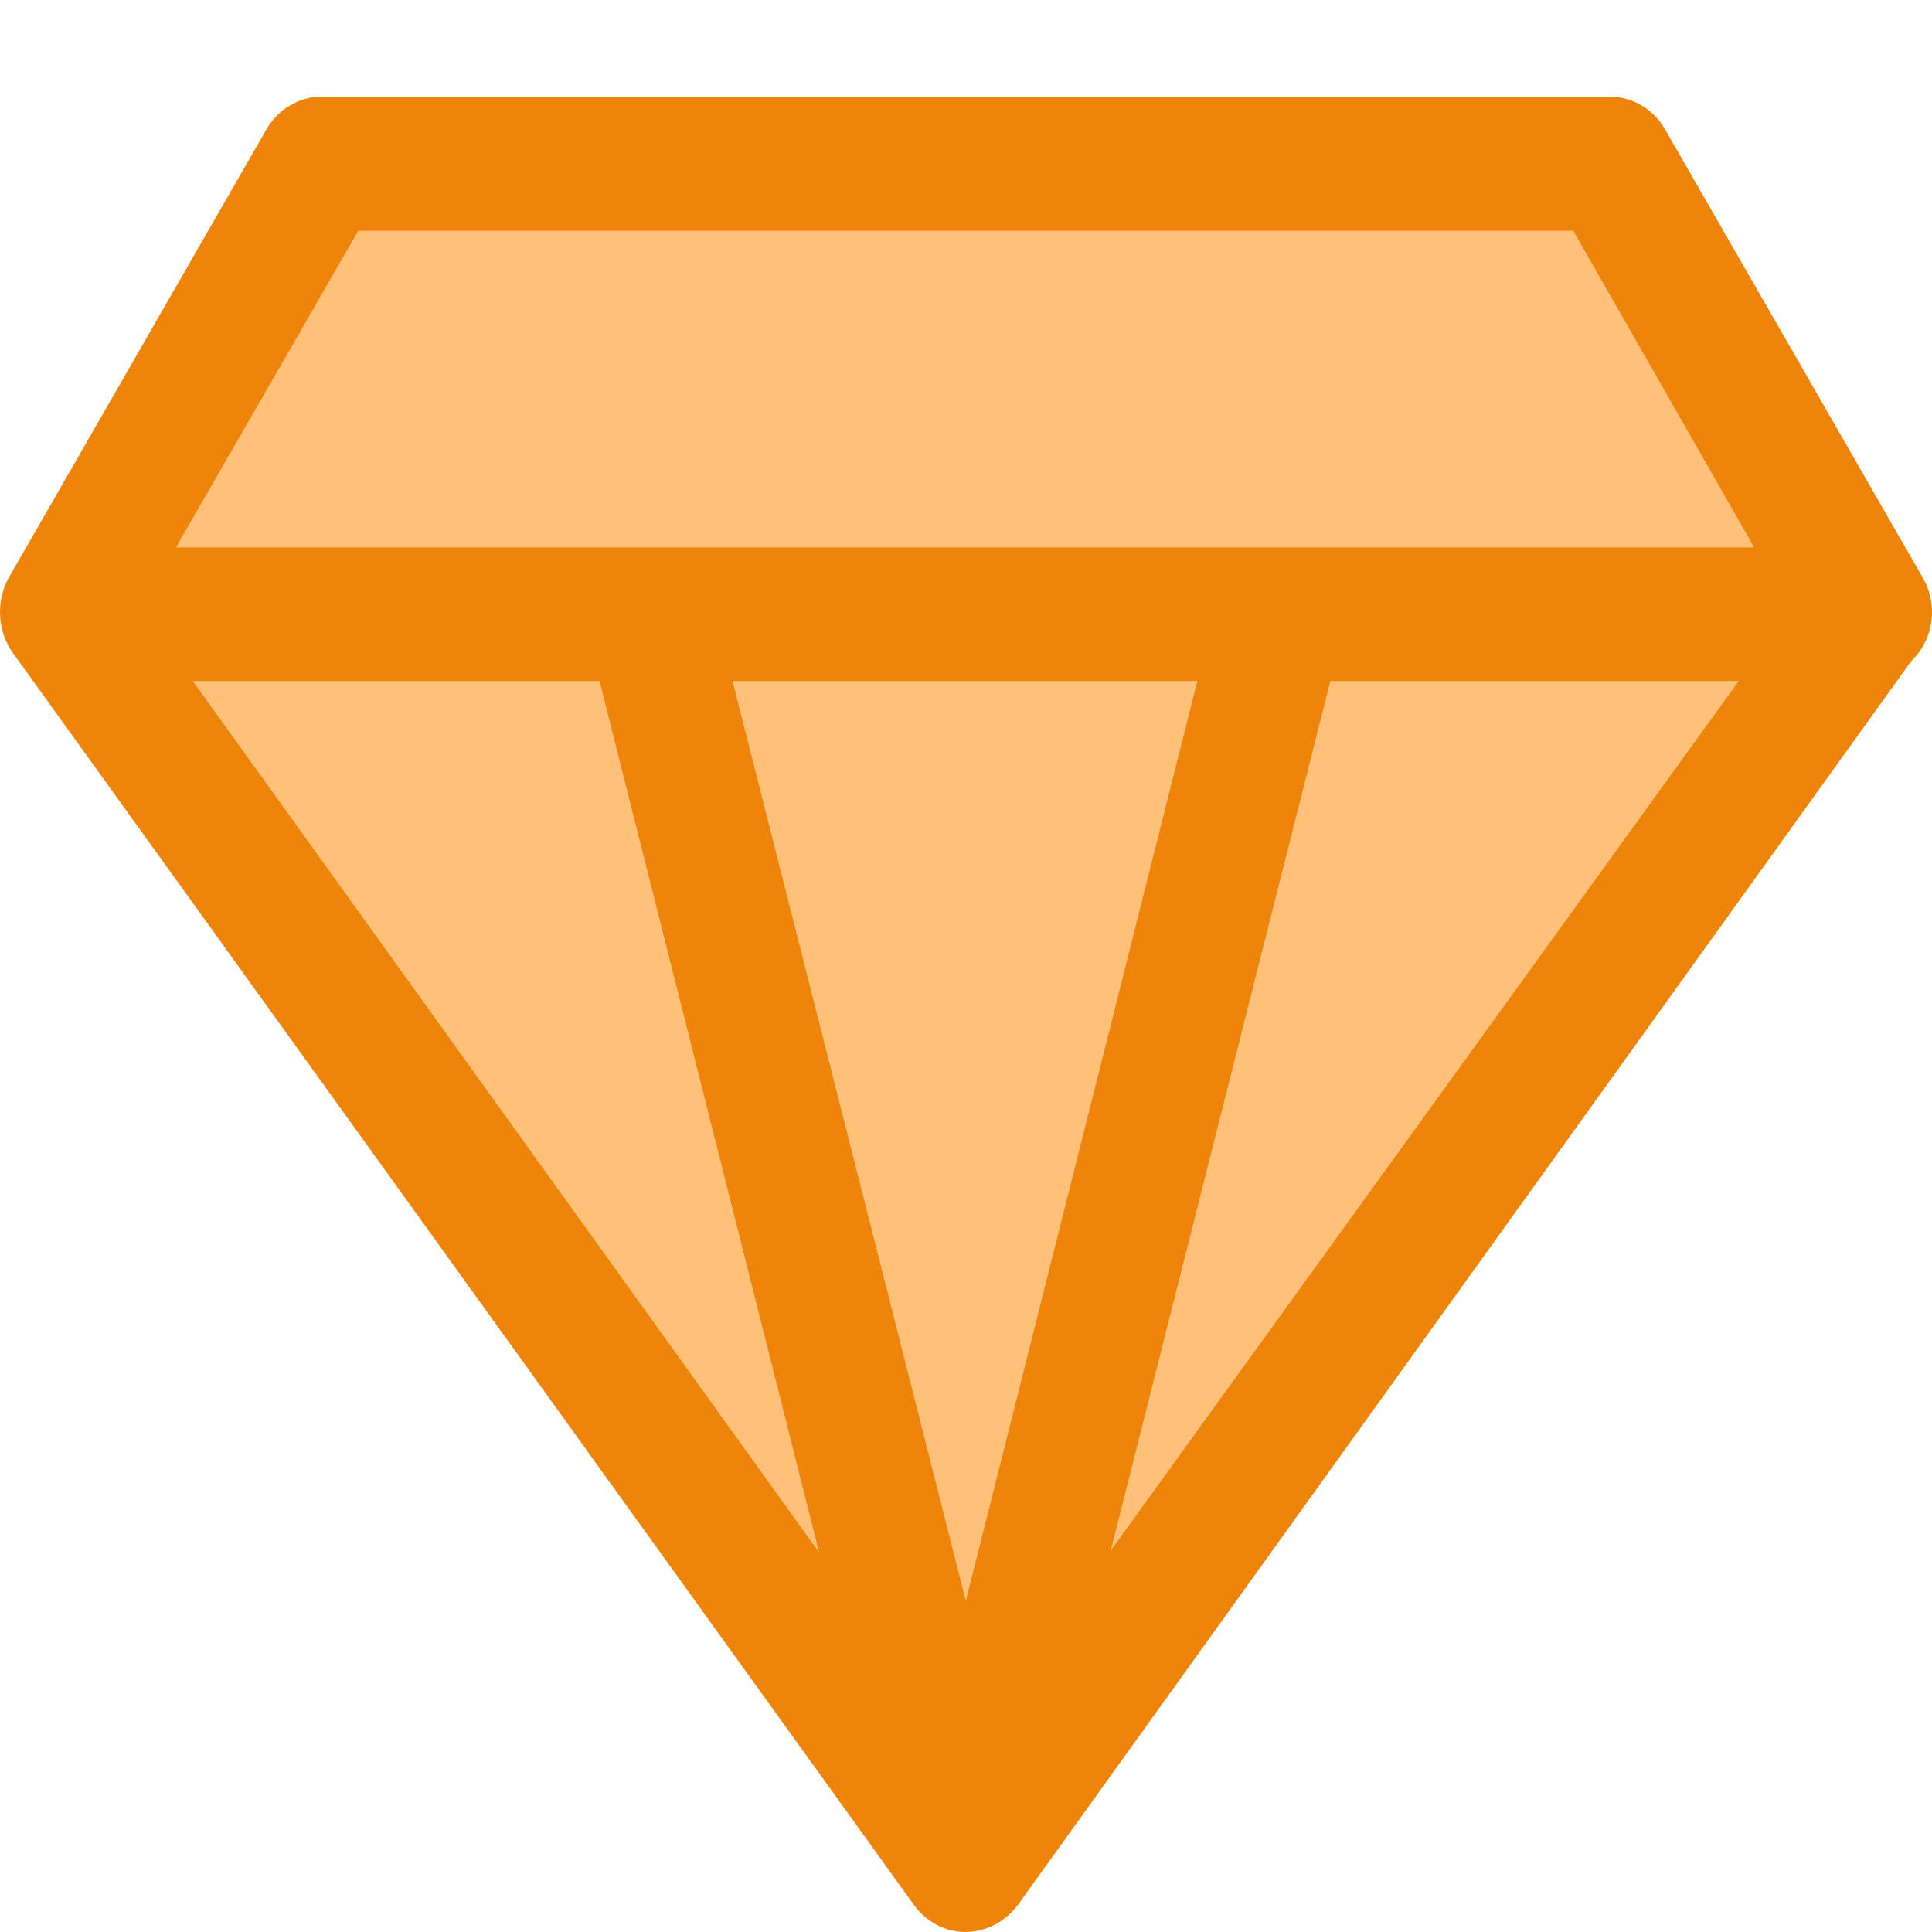
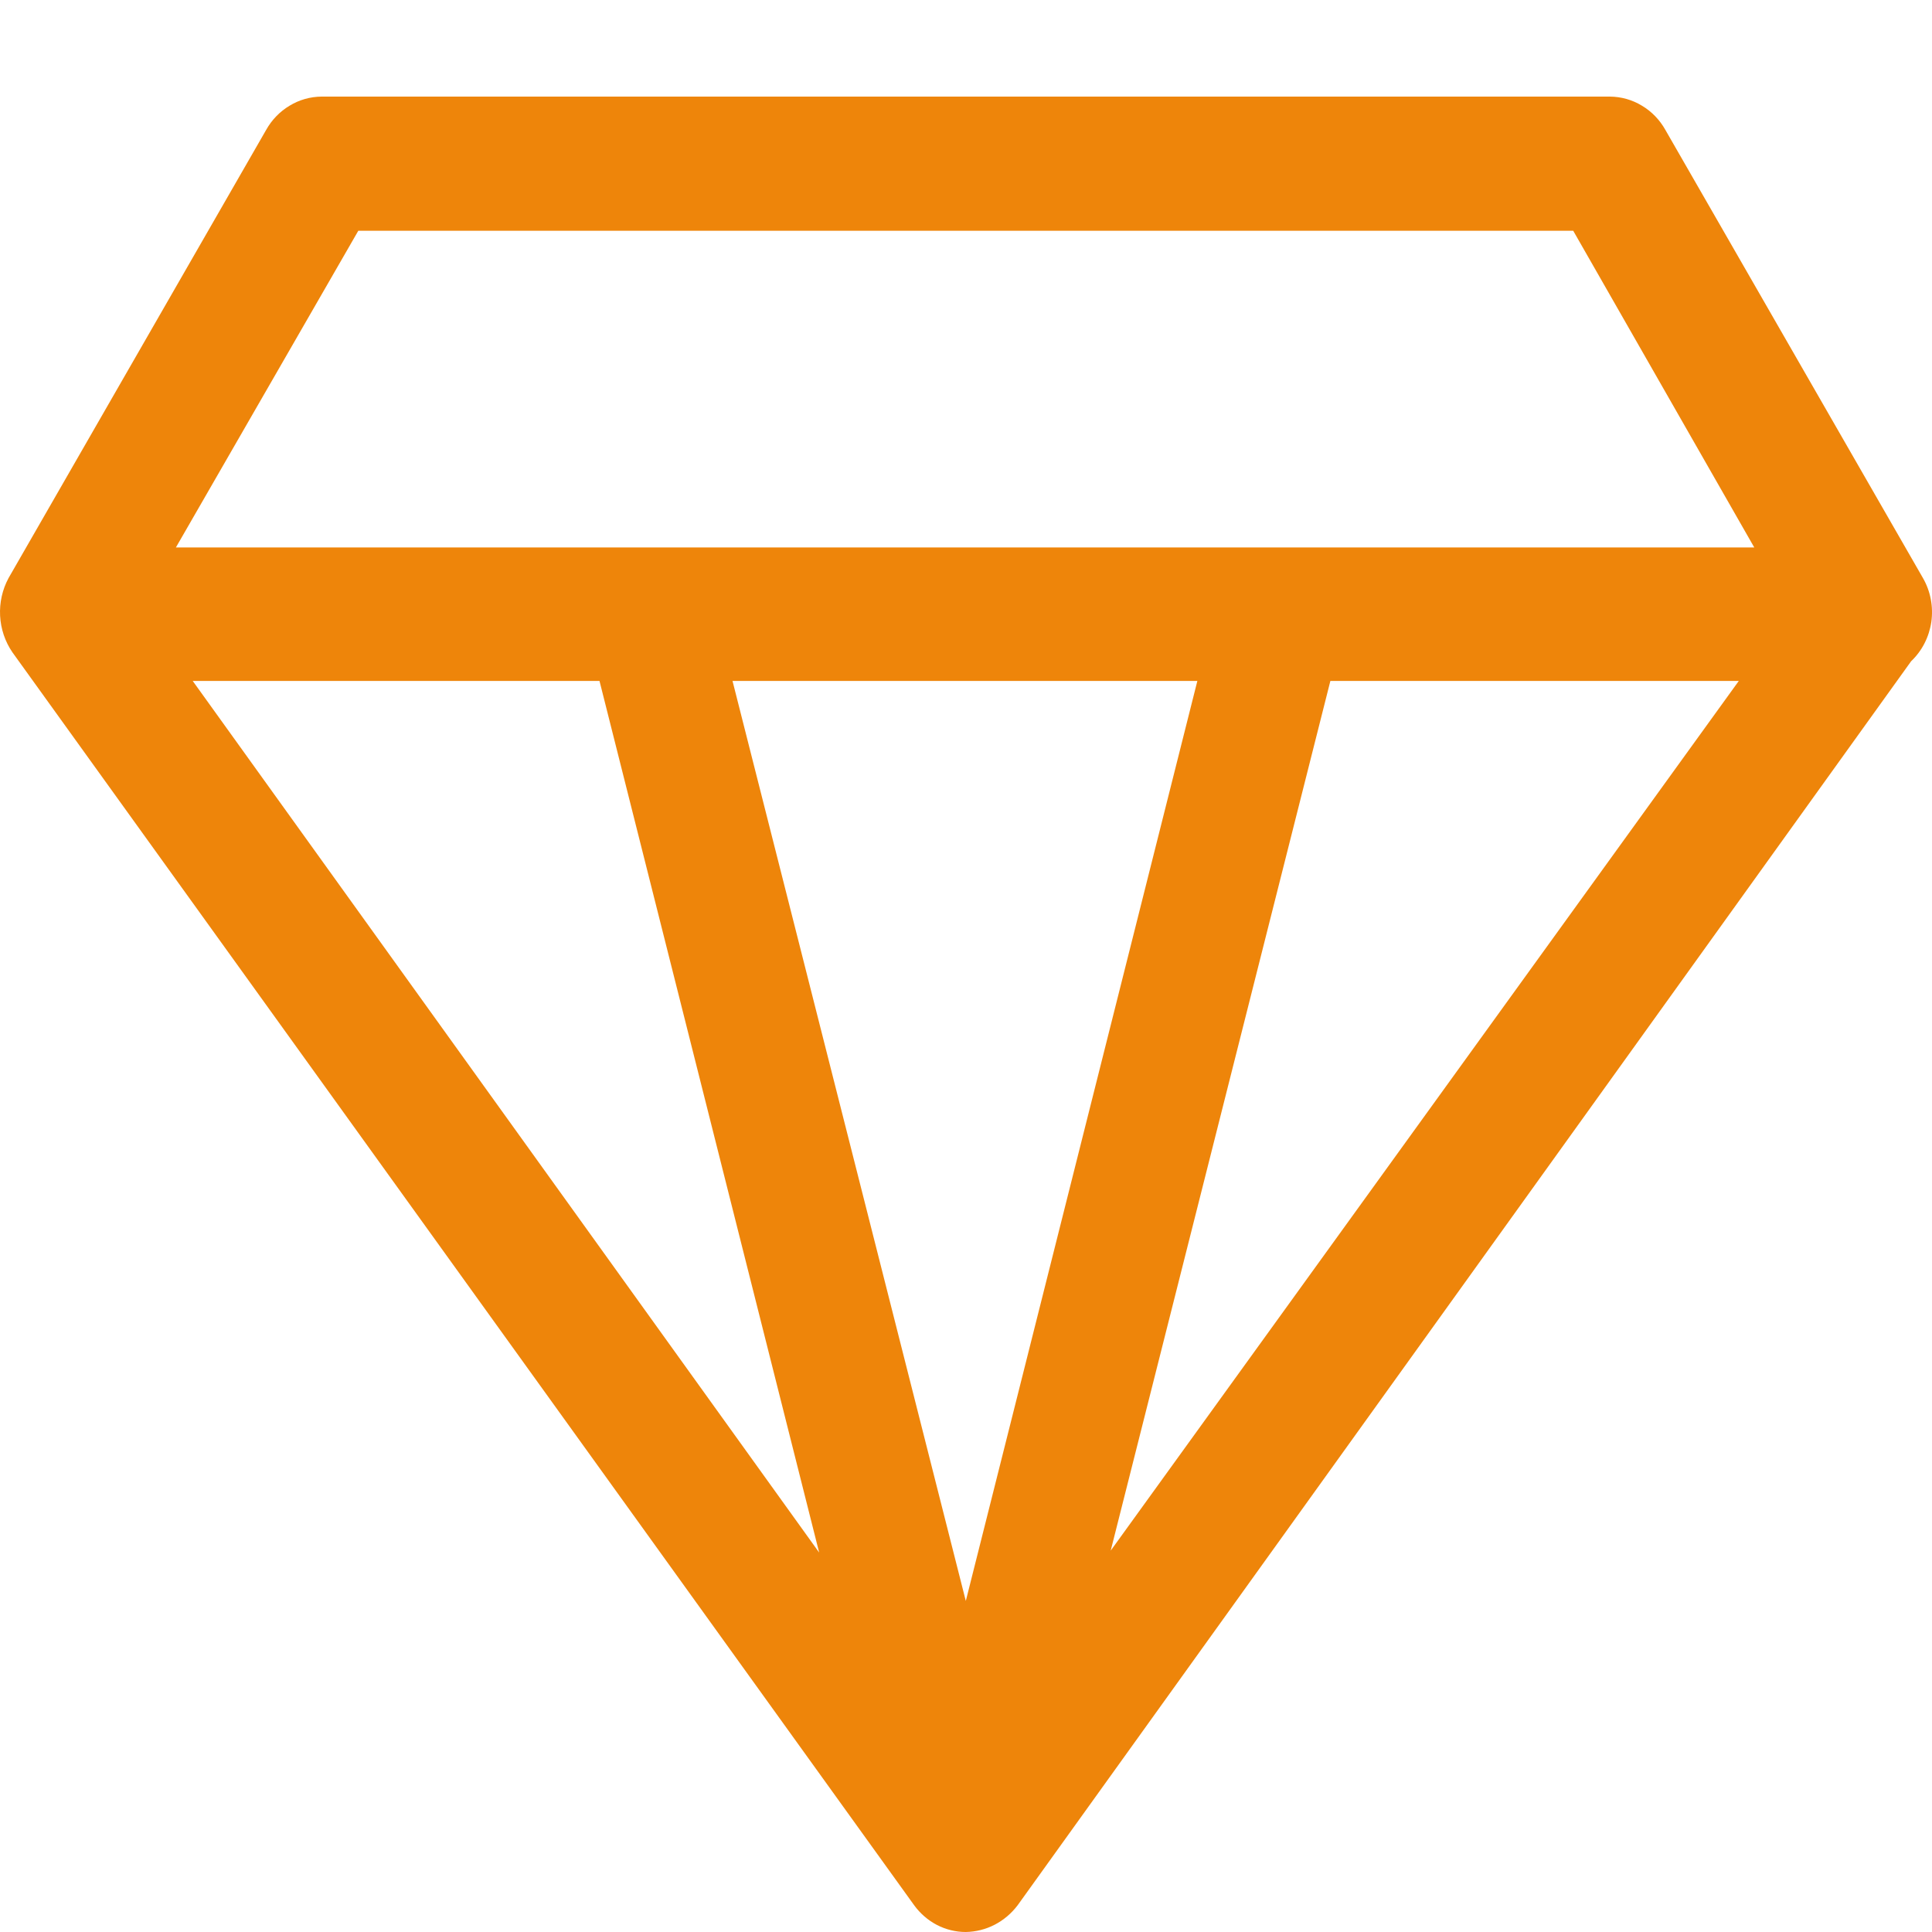
<svg xmlns="http://www.w3.org/2000/svg" width="20" height="20" viewBox="0 0 20 20" fill="none">
-   <path d="M1 6L3.5 1.5H16.5L19 6L10 19L1 6Z" fill="#FFC179" />
  <path d="M19.907 5.985L17.24 1.345C17.182 1.241 17.098 1.154 16.997 1.094C16.897 1.033 16.783 1.001 16.666 1H3.329C3.212 1.001 3.098 1.033 2.998 1.094C2.897 1.154 2.813 1.241 2.755 1.345L0.088 5.985C0.024 6.104 -0.006 6.239 0.001 6.374C0.008 6.51 0.052 6.641 0.128 6.752L9.464 19.724C9.526 19.809 9.607 19.879 9.699 19.927C9.792 19.975 9.894 20 9.998 20C10.101 19.998 10.203 19.973 10.296 19.925C10.389 19.877 10.47 19.808 10.534 19.724L19.784 6.845C19.897 6.738 19.97 6.594 19.993 6.438C20.015 6.281 19.985 6.121 19.907 5.985ZM3.709 2.389H16.286L18.16 5.667H1.821L3.709 2.389ZM7.583 7.049H12.395L9.998 16.573L7.583 7.049ZM6.206 7.049L8.48 16.072L1.995 7.049H6.206ZM11.498 16.052L13.772 7.049H18L11.498 16.052Z" fill="#EE850A" />
</svg>